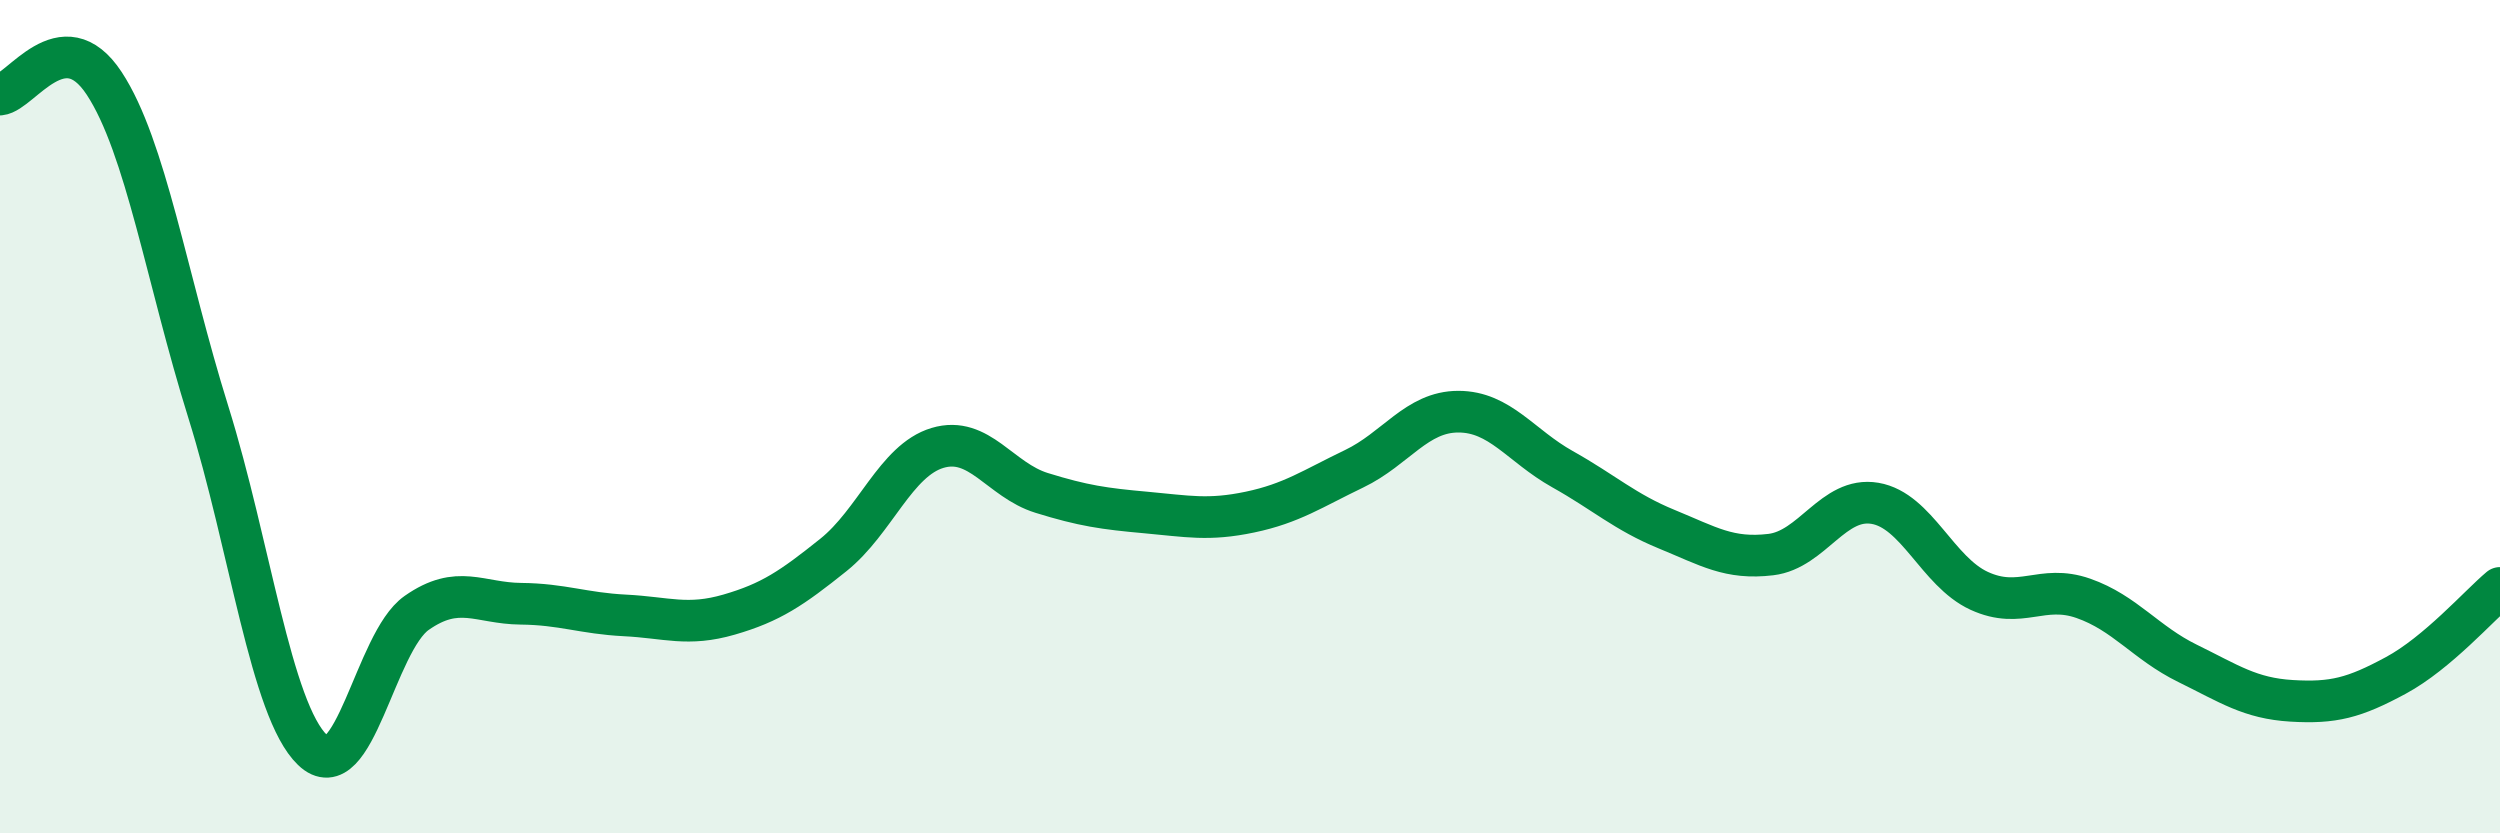
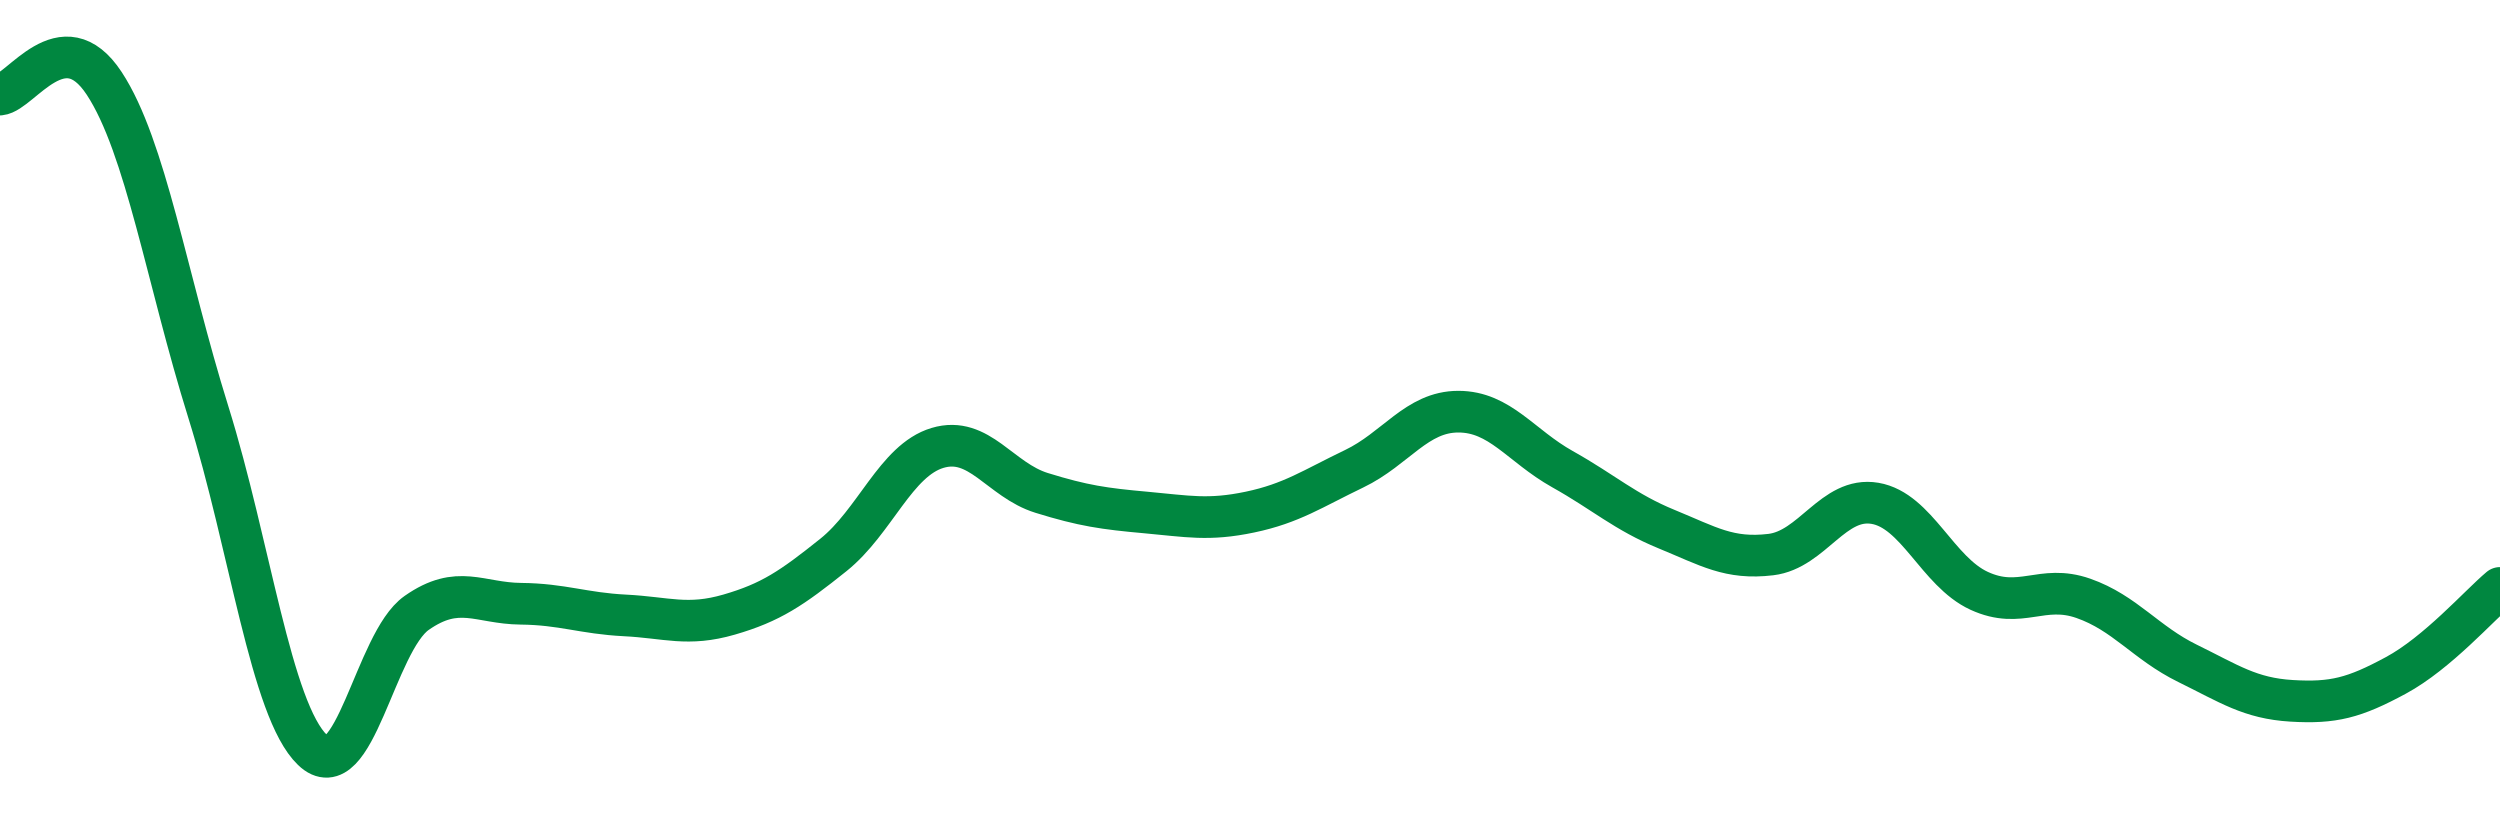
<svg xmlns="http://www.w3.org/2000/svg" width="60" height="20" viewBox="0 0 60 20">
-   <path d="M 0,2.27 C 0.5,2.22 1.5,0.48 2.5,2 C 3.5,3.52 4,6.69 5,9.89 C 6,13.09 6.5,17.04 7.5,18 C 8.5,18.96 9,15.41 10,14.71 C 11,14.01 11.5,14.48 12.5,14.49 C 13.5,14.5 14,14.72 15,14.77 C 16,14.82 16.5,15.04 17.5,14.75 C 18.5,14.46 19,14.12 20,13.32 C 21,12.52 21.5,11.05 22.5,10.75 C 23.5,10.45 24,11.52 25,11.83 C 26,12.14 26.5,12.21 27.5,12.3 C 28.5,12.39 29,12.5 30,12.29 C 31,12.08 31.5,11.73 32.5,11.25 C 33.5,10.77 34,9.88 35,9.88 C 36,9.88 36.5,10.7 37.5,11.26 C 38.5,11.82 39,12.29 40,12.7 C 41,13.11 41.5,13.43 42.5,13.31 C 43.5,13.19 44,11.91 45,12.08 C 46,12.25 46.5,13.72 47.5,14.18 C 48.5,14.64 49,14.01 50,14.36 C 51,14.71 51.5,15.43 52.5,15.92 C 53.5,16.41 54,16.76 55,16.82 C 56,16.88 56.5,16.75 57.5,16.21 C 58.5,15.67 59.5,14.53 60,14.11L60 20L0 20Z" fill="#008740" opacity="0.1" stroke-linecap="round" stroke-linejoin="round" />
  <path d="M 0,2.27 C 0.5,2.22 1.5,0.48 2.5,2 C 3.5,3.52 4,6.69 5,9.89 C 6,13.09 6.5,17.04 7.5,18 C 8.5,18.96 9,15.41 10,14.71 C 11,14.01 11.5,14.48 12.5,14.49 C 13.5,14.5 14,14.72 15,14.77 C 16,14.82 16.5,15.04 17.5,14.75 C 18.5,14.46 19,14.12 20,13.32 C 21,12.52 21.5,11.05 22.5,10.75 C 23.5,10.45 24,11.52 25,11.83 C 26,12.14 26.5,12.21 27.5,12.3 C 28.5,12.39 29,12.5 30,12.29 C 31,12.08 31.5,11.73 32.5,11.25 C 33.5,10.77 34,9.88 35,9.88 C 36,9.88 36.5,10.7 37.5,11.26 C 38.5,11.82 39,12.29 40,12.7 C 41,13.11 41.5,13.43 42.5,13.31 C 43.5,13.19 44,11.91 45,12.08 C 46,12.25 46.5,13.72 47.5,14.18 C 48.5,14.64 49,14.01 50,14.36 C 51,14.71 51.5,15.43 52.5,15.92 C 53.5,16.41 54,16.76 55,16.82 C 56,16.88 56.5,16.75 57.5,16.21 C 58.5,15.67 59.5,14.53 60,14.11" stroke="#008740" stroke-width="1" fill="none" stroke-linecap="round" stroke-linejoin="round" />
</svg>